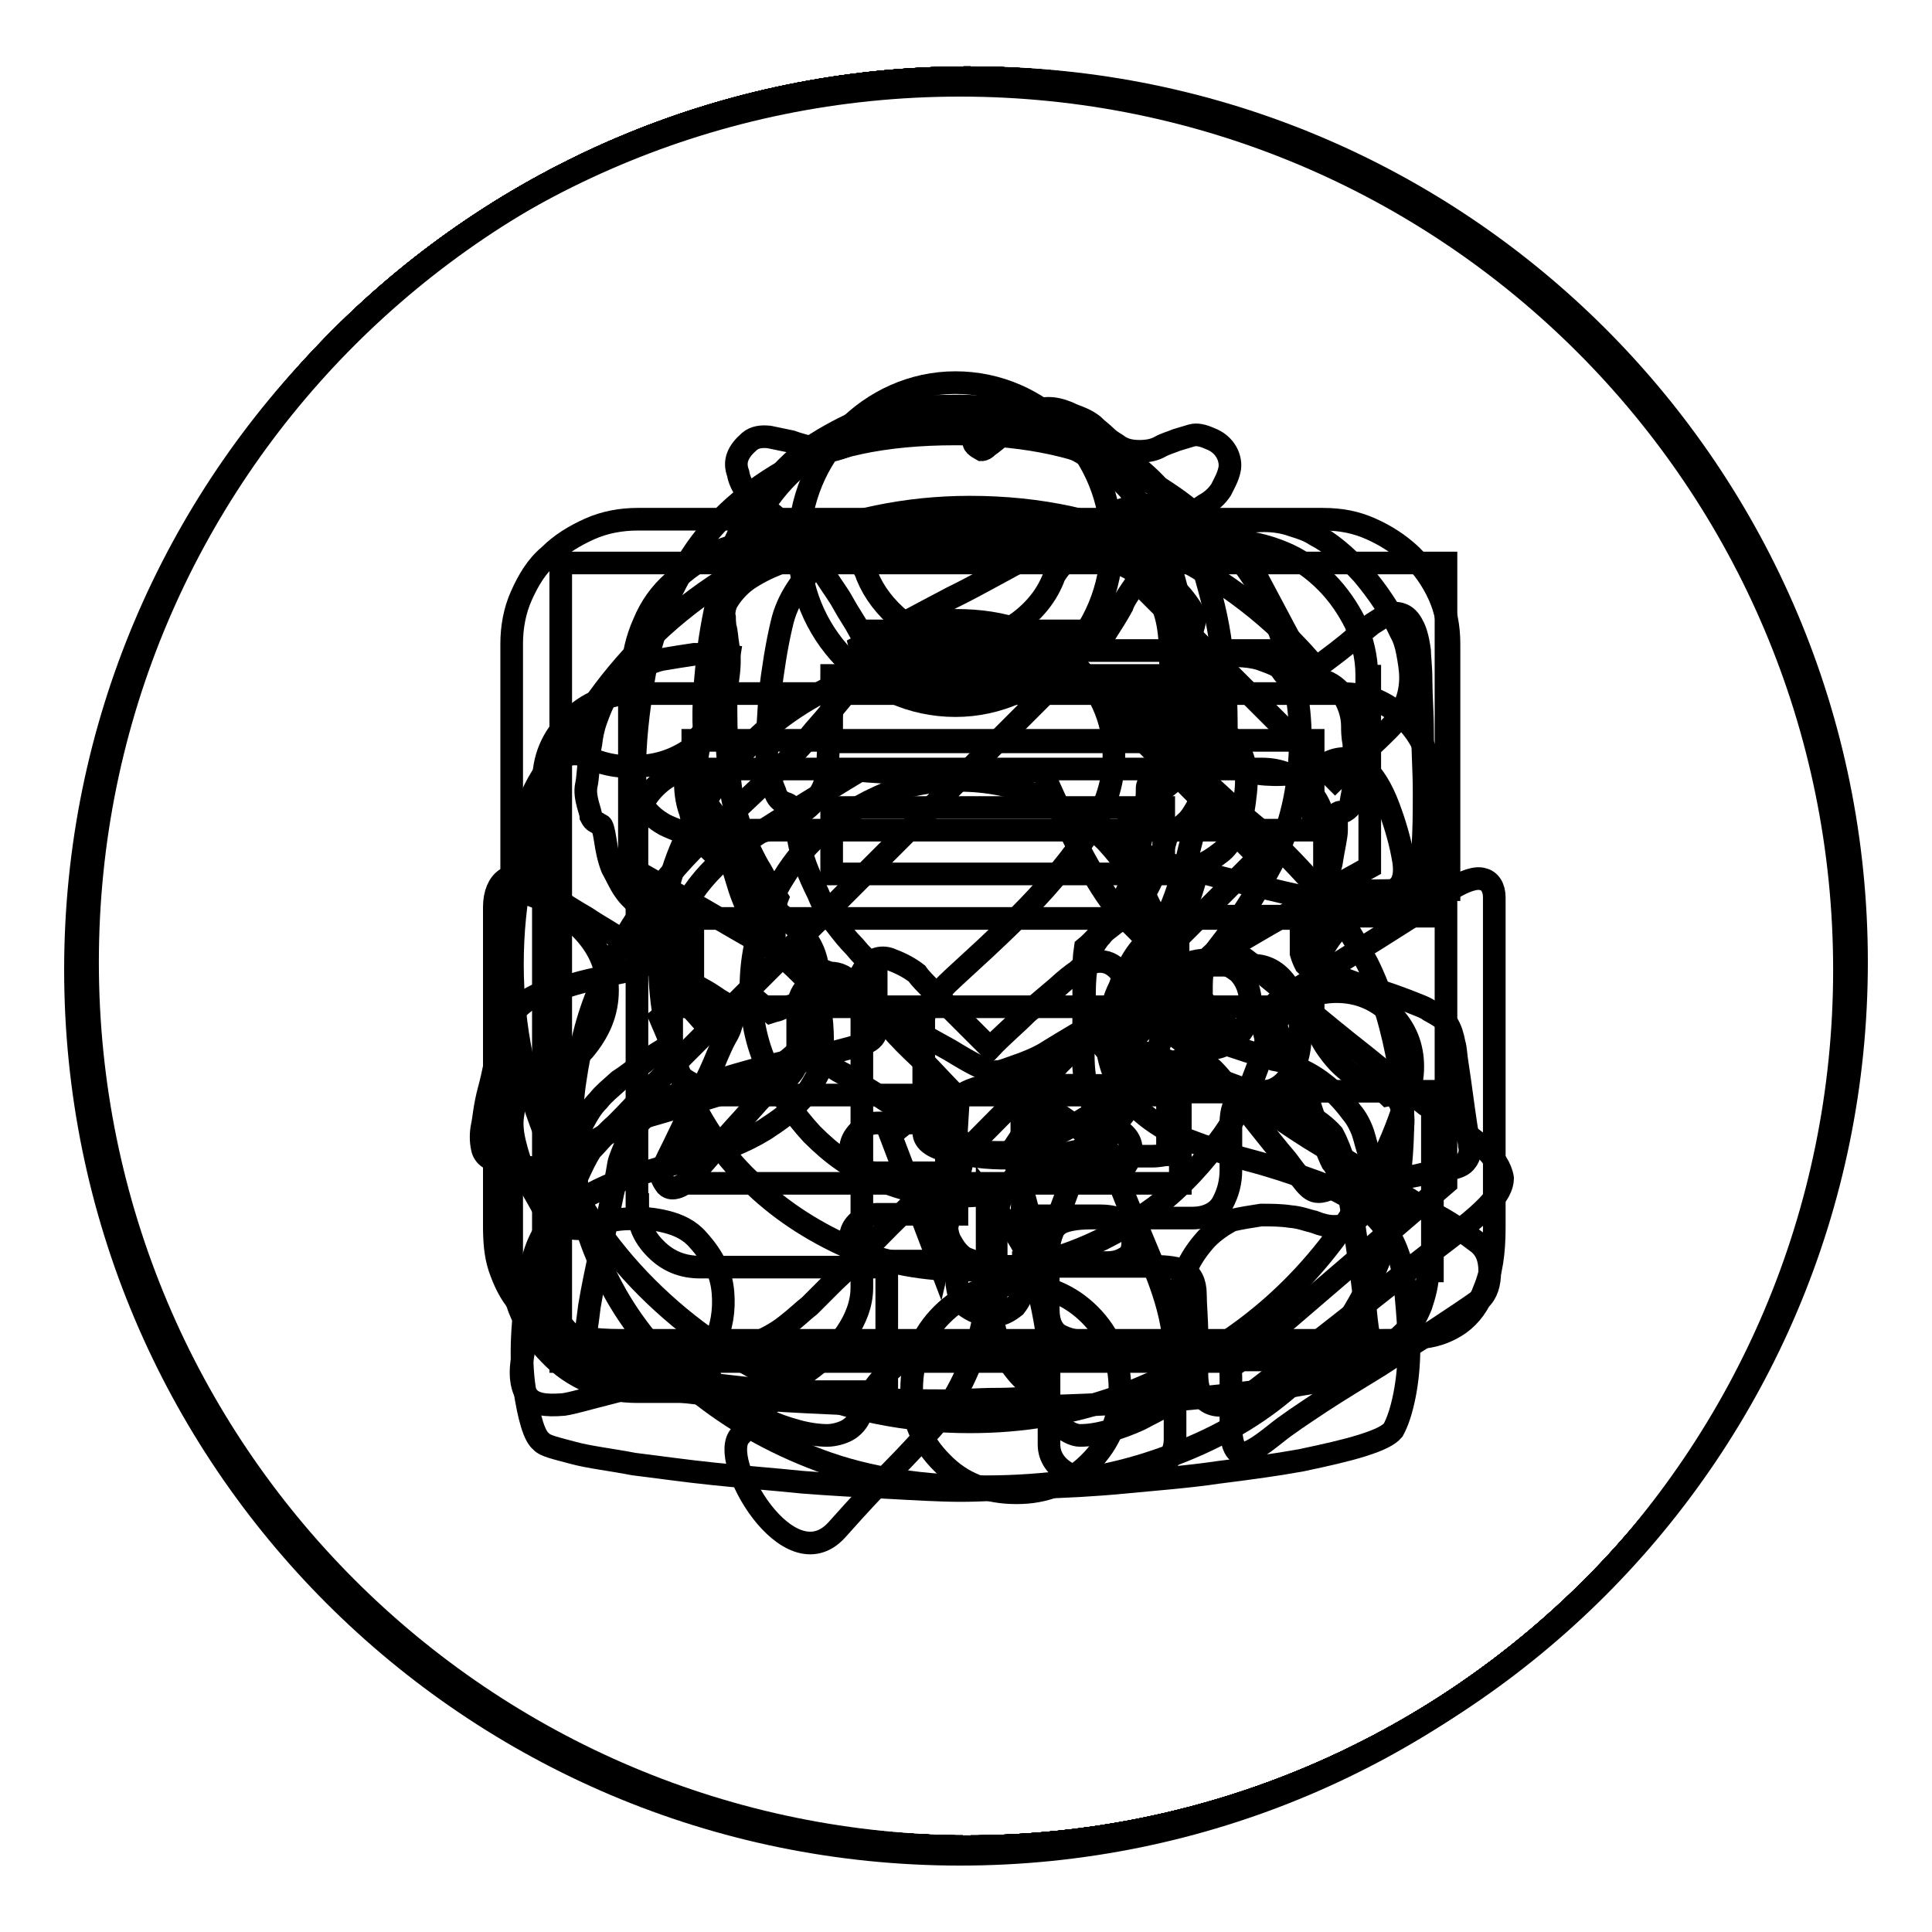
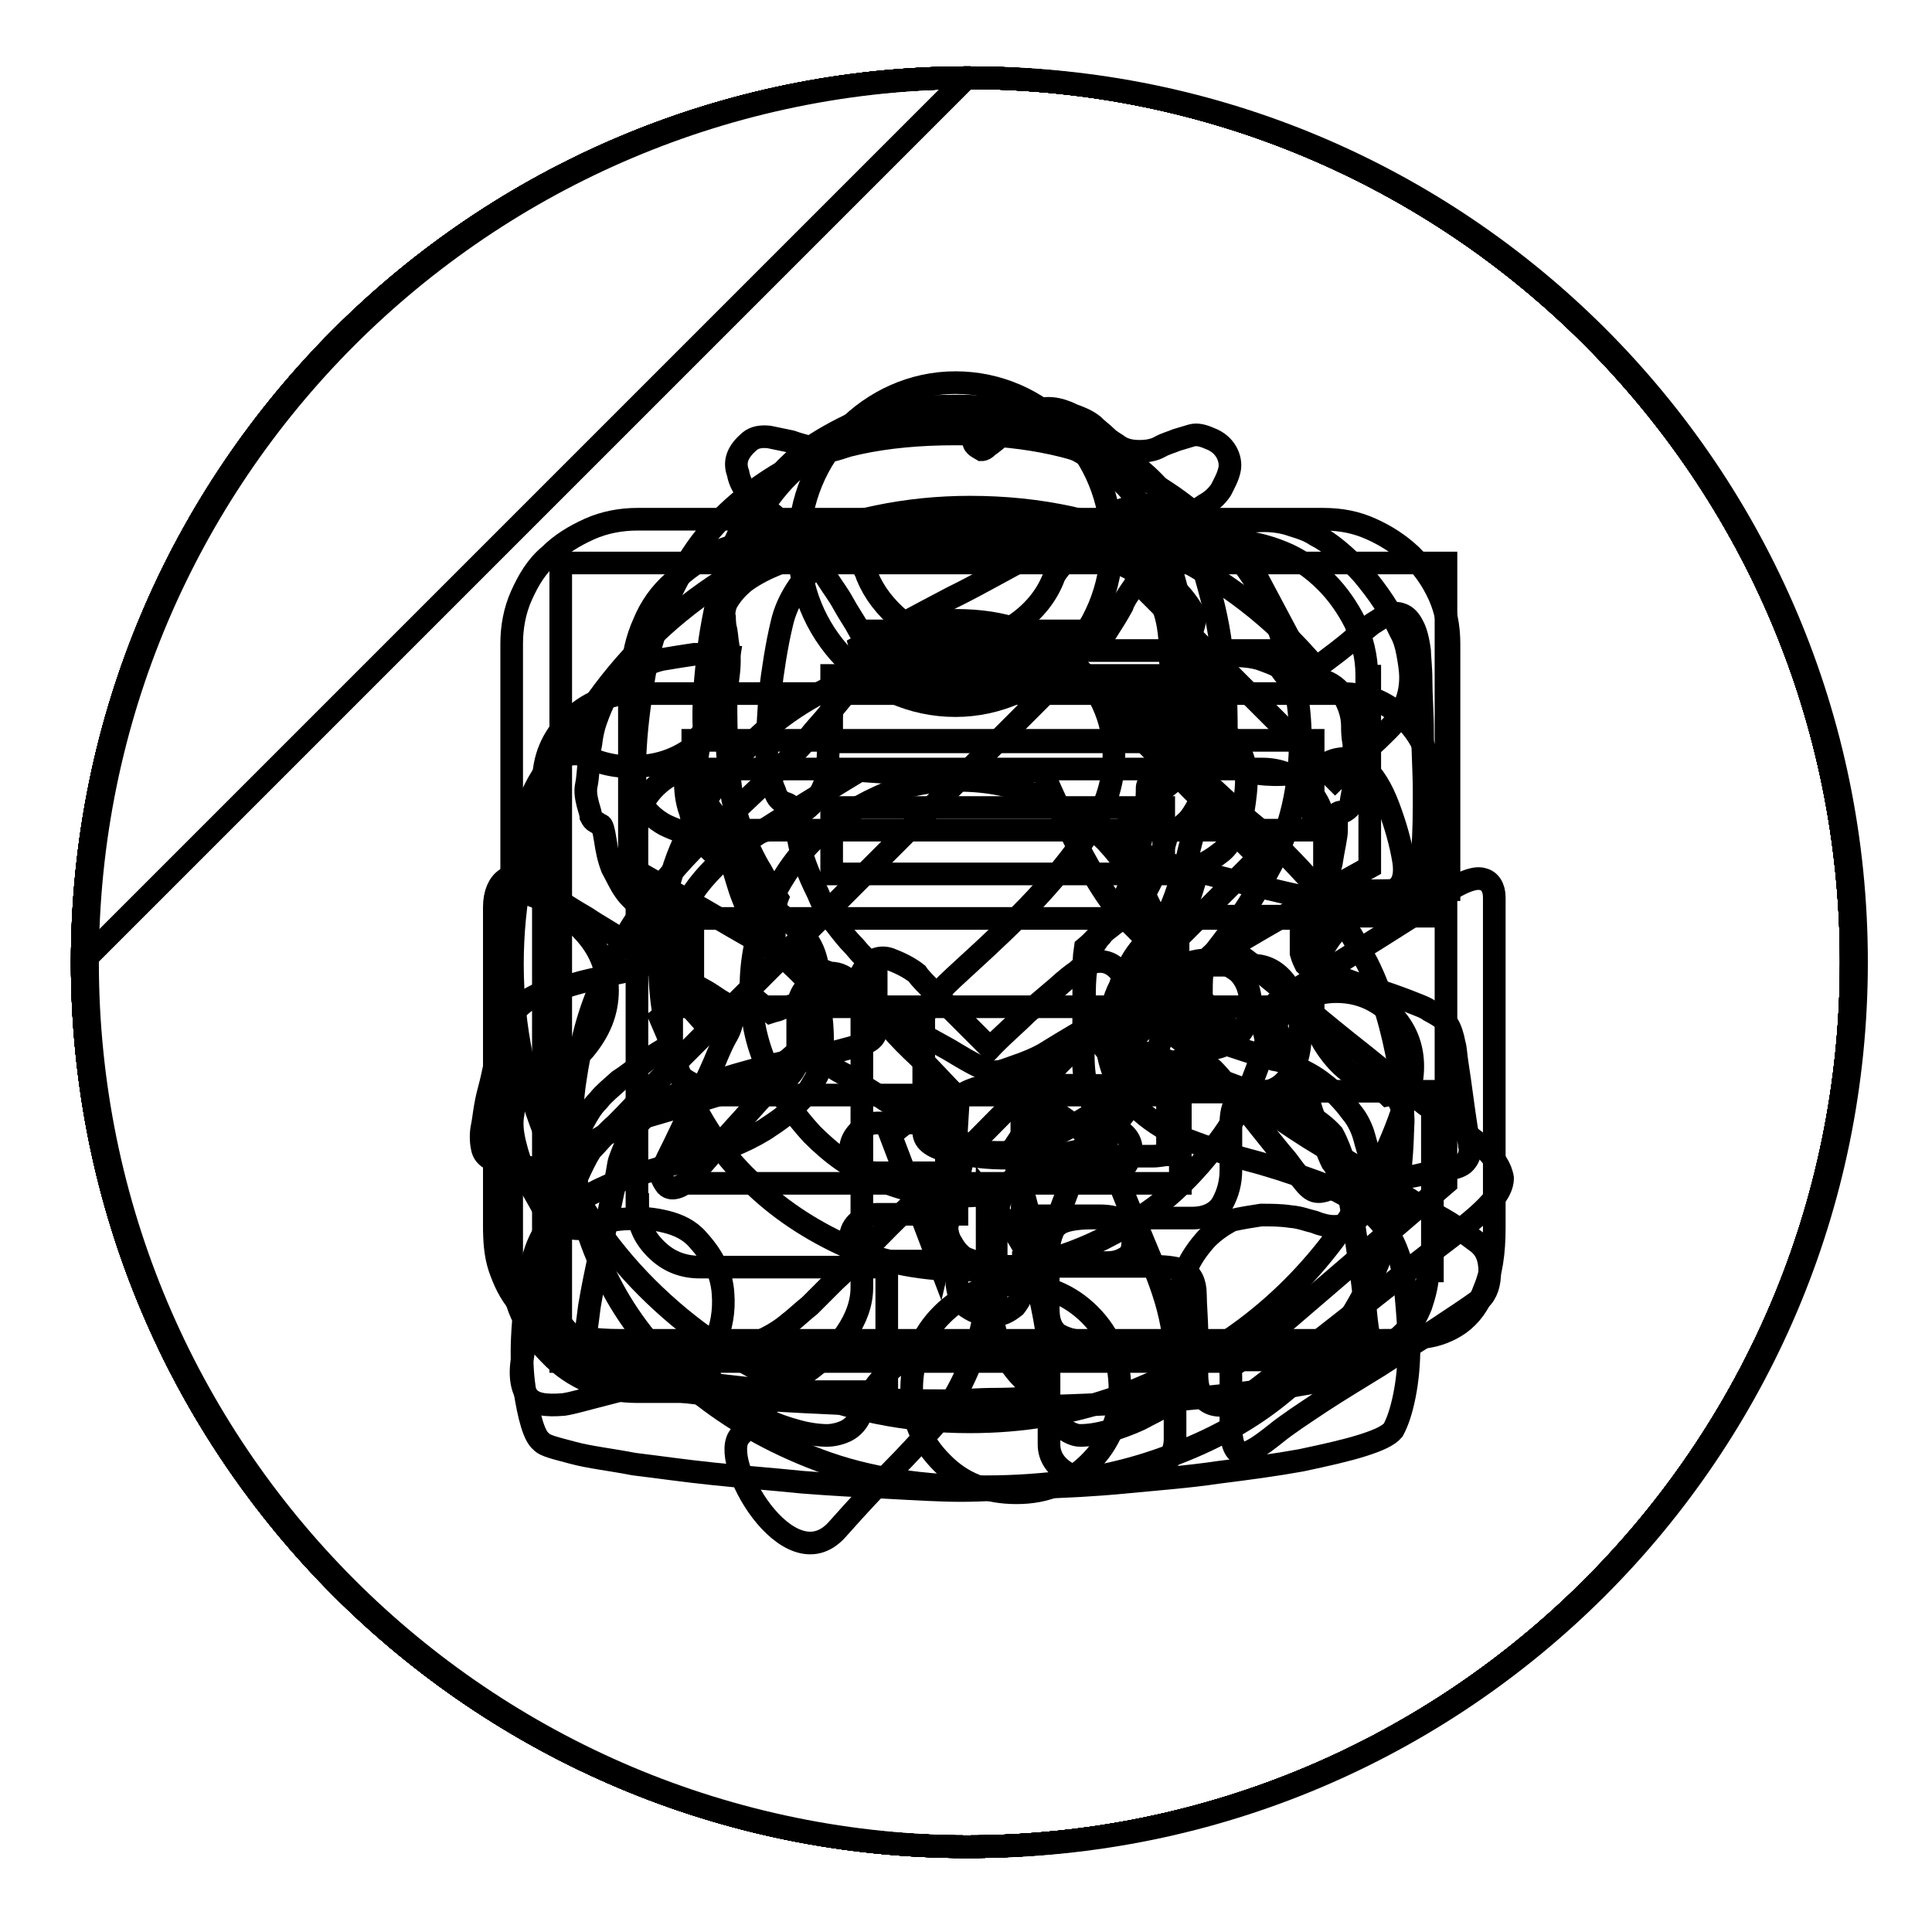
<svg xmlns="http://www.w3.org/2000/svg" version="1.1" x="0px" y="0px" viewBox="0 0 256 256" enable-background="new 0 0 256 256" xml:space="preserve">
  <g>
    <g>
      <path stroke-width="3" fill-opacity="0" stroke="#000000" d="M185.8,147.1c0.2,1.1,0.2,2.2-0.2,3.7c-0.2,1.5-0.7,2.9-1.3,4.4c-0.6,1.5-1.3,2.7-2.2,4c-0.9,1.1-1.8,2-2.7,2.6c-1.1,0.6-1.8,0.7-2.7,0.7c-0.7,0-1.6-0.2-2.6-0.6c-0.9-0.2-1.8-0.6-3.1-0.7c-1.3-0.2-2.6-0.2-3.9-0.2c-1.3,0.2-2.6,0.4-3.9,0.7c-1.1,0.6-2.2,1.3-3.3,2.4c-2,2.2-3.3,4.6-3.5,7.2c-0.4,2.7,0,5.3,1.1,7.7c0.9,1.6,0.7,3.3-0.4,5.1c-0.6,0.7-1.3,1.3-2.4,2c-1.1,0.7-2.4,1.3-3.7,2c-1.3,0.6-2.7,1.1-4,1.5c-1.5,0.4-2.7,0.6-3.9,0.6c-0.7,0-1.5-0.4-2.2-0.9c-0.7-0.6-1.1-1.3-1.5-1.8h-0.2c-0.9-2.6-2.6-4.9-4.8-6.8c-2.2-1.8-4.8-2.9-7.7-2.9c-2.9,0-5.5,0.9-7.7,2.9c-2.4,1.8-4,4-4.9,6.6c-0.4,1.1-1.1,1.8-1.8,2.2c-0.7,0.4-1.8,0.7-2.7,0.7c-1.1,0-2.6-0.2-4-0.6c-1.5-0.4-2.9-0.9-4.4-1.6c-1.5-0.6-2.7-1.3-4-2.2c-1.1-0.9-2-1.6-2.7-2.6c-0.4-0.6-0.7-1.3-0.7-2c0-0.7,0.2-1.8,0.9-3.3c0.9-2,1.3-4.2,1.1-6.6c-0.2-2.6-1.3-4.8-3.3-7c-1.1-1.3-2.6-2-4.2-2.4c-1.6-0.4-3.3-0.6-4.8-0.4c-1.8,0-3.7,0.4-5.5,1.1c-1.1,0.4-2.4,0.2-3.5-0.2c-0.9-0.4-1.8-1.1-2.6-2.4c-0.7-1.3-1.5-2.6-2.2-4c-0.6-1.5-1.1-2.9-1.5-4.6s-0.4-2.9-0.2-3.9c0.2-1.8,1.1-3.1,2.6-3.5c2.6-1.1,4.8-2.7,6.8-4.9c2-2.4,3.1-4.9,3.1-7.9s-1.1-5.5-3.1-7.7c-2-2.2-4.2-3.9-6.8-4.8c-0.7-0.2-1.5-0.9-1.8-1.8c-0.6-0.9-0.7-2-0.7-2.9c0-1.1,0.2-2.4,0.6-3.7s0.7-2.7,1.3-3.9c0.6-1.3,1.1-2.4,1.8-3.5c0.7-1.1,1.5-1.8,2.4-2.4c0.7-0.4,1.3-0.6,2-0.6c0.6,0,1.3,0.2,2,0.6c2.6,1.1,5.1,1.3,7.9,0.9c2.7-0.4,5.1-1.6,7.3-3.7c1.1-1.1,1.8-2.2,2.2-3.7c0.6-1.5,0.7-2.9,0.9-4.4c0.2-1.5,0.2-2.7,0-3.9s-0.2-2-0.4-2.6C96.1,83,96,82.5,96,81.8c-0.2-0.7,0-1.3,0.2-1.8c0.6-1.1,1.5-2.2,2.7-3.1c1.3-0.9,2.7-1.6,4.2-2.2c1.5-0.6,2.9-1.1,4.4-1.3C109,73,110.1,73,111,73c1.1,0,2,0.4,2.6,1.1c0.6,0.7,1.1,1.5,1.3,2.2c0.9,2.2,2.4,4.2,4.6,6c2.2,1.6,4.6,2.6,7.5,2.6s5.5-0.7,7.9-2.4c2.2-1.6,3.9-3.7,4.8-6.2c0.4-0.7,0.9-1.3,1.6-2c0.7-0.7,1.5-1.1,2.2-1.1c1.1,0,2.4,0.2,3.9,0.6c1.5,0.4,2.7,0.7,4,1.5c1.3,0.6,2.6,1.3,3.7,2.2c1.1,0.9,2,2,2.7,3.1c0.4,0.7,0.6,1.5,0.4,2.2c-0.2,0.7-0.4,1.3-0.6,1.6c-1.1,2.4-1.5,4.9-1.1,7.7c0.4,2.7,1.6,5.1,3.7,7.2c2,2,4.6,3.1,7.5,3.3s5.7-0.2,8.2-1.5c0.7-0.4,1.5-0.6,2.4-0.6c0.9,0,1.8,0.6,2.4,1.1c1.3,1.1,2.4,2.9,3.3,5.3c0.9,2.4,1.6,4.8,2,7.3c0.2,1.5,0,2.6-0.7,3.3c-0.6,0.7-1.3,1.3-2,1.6c-2.6,0.9-4.8,2.6-6.8,4.9c-1.8,2.4-2.7,4.9-2.7,7.9c0,2.9,0.7,5.3,2.4,7.5c1.6,2.2,3.7,3.7,6.2,4.6c0.6,0.4,1.1,0.7,1.5,1.1C184.9,144.9,185.6,146,185.8,147.1L185.8,147.1z M127,158.5c3.9,0,7.3-0.7,10.8-2.2c3.3-1.5,6.2-3.5,8.8-6c2.6-2.6,4.4-5.5,5.9-8.8c1.5-3.3,2.2-7,2.2-10.6c0-3.9-0.7-7.3-2.2-10.6c-1.5-3.3-3.5-6.2-5.9-8.8c-2.6-2.6-5.5-4.4-8.8-5.9s-7-2.2-10.8-2.2c-3.9,0-7.3,0.7-10.6,2.2s-6.2,3.5-8.8,5.9c-2.6,2.6-4.4,5.5-5.9,8.8c-1.5,3.3-2.2,7-2.2,10.6c0,3.9,0.7,7.3,2.2,10.6c1.5,3.3,3.5,6.2,5.9,8.8c2.6,2.6,5.3,4.6,8.8,6C119.7,157.7,123.2,158.5,127,158.5L127,158.5z" />
-       <path stroke-width="3" fill-opacity="0" stroke="#000000" d="M10,128.5c0,64.7,52.4,117.2,117.2,117.2c64.7,0,117.2-52.4,117.2-117.2c0-64.7-52.4-117.2-117.2-117.2C62.4,11.3,10,63.8,10,128.5L10,128.5z" />
-       <path stroke-width="3" fill-opacity="0" stroke="#000000" d="M10.9,127.5c0,64.7,52.4,117.2,117.2,117.2c64.7,0,117.2-52.4,117.2-117.2c0-64.7-52.4-117.2-117.2-117.2C63.4,10.4,10.9,62.8,10.9,127.5L10.9,127.5z" />
+       <path stroke-width="3" fill-opacity="0" stroke="#000000" d="M10.9,127.5c0,64.7,52.4,117.2,117.2,117.2c64.7,0,117.2-52.4,117.2-117.2c0-64.7-52.4-117.2-117.2-117.2L10.9,127.5z" />
      <path stroke-width="3" fill-opacity="0" stroke="#000000" d="M127.2,53.8c2.7,0,5.5,0.4,8.2,0.9c2.7,0.6,5.3,1.5,7.7,2.6c2.4,1.1,4.6,2.2,6.4,3.7c1.8,1.3,3.3,2.7,4.4,4c2.6,3.1,4.4,6.4,5.5,10.1c1.1,3.7,2,7.2,2.4,10.6c0.6,3.9,0.7,7.7,0.7,11.5c0.7,0.6,1.3,1.1,1.6,1.8s0.7,1.5,0.9,2.6c0.2,1.1,0.2,2.4,0,3.9c-0.2,2-0.6,3.7-1.3,4.8c-0.6,1.3-1.3,2.2-2,2.7c-0.9,0.7-1.8,1.3-2.7,1.6c-0.6,1.6-0.9,3.1-1.5,4.6c-0.6,1.3-1.1,2.4-1.6,3.7c-0.6,1.3-1.3,2.2-2,2.7c-1.8,1.5-3.3,2.6-4.4,3.7c-1.1,0.9-1.8,2.7-2.4,5.1c-0.4,1.5-0.4,2.9-0.4,4.4c0.2,1.5,0.6,2.9,1.3,4.4c0.7,1.5,1.8,2.9,3.3,4.2s3.5,2.6,6.2,3.7c2.4,0.9,4.9,1.8,7.9,2.6c2.7,0.7,5.5,1.6,8.2,2.6c2.7,0.9,5.1,2.2,7.2,3.7c2,1.5,3.5,3.5,4.4,6c0.6,1.5,0.9,3.5,1.1,5.7c0.2,2.2,0.4,4.6,0.4,6.8s-0.2,4.4-0.6,6.4c-0.4,2-0.9,3.5-1.5,4.6c-0.6,0.7-1.8,1.3-4,2s-4.9,1.3-8.2,2c-3.3,0.6-7,1.1-11,1.6c-4,0.6-8.2,0.9-12.3,1.3s-8.1,0.6-11.9,0.7c-3.9,0.2-7.2,0.4-9.9,0.4c-2.7,0-6-0.2-9.7-0.4c-3.7-0.2-7.5-0.4-11.3-0.7c-3.9-0.4-7.9-0.7-11.7-1.1c-3.9-0.4-7.3-0.9-10.6-1.3c-3.1-0.6-5.9-0.9-8.1-1.5c-2.2-0.6-3.7-0.9-4.2-1.5c-0.9-0.7-1.6-3.1-2.2-7c-0.6-3.9-0.4-9,0.7-15.2c0.6-3.5,1.8-6.2,4.2-8.1c2.4-1.8,5.1-3.3,8.2-4.4c3.1-1.1,6.4-2,9.7-2.9c3.3-0.9,6.2-2,9-3.7c2-1.3,3.5-2.4,4.6-3.7c1.1-1.1,1.8-2.4,2.4-3.5c0.6-1.1,0.7-2.4,0.7-3.7c0-1.3,0-2.6-0.2-4.2c-0.2-2.2-0.9-4-2.4-5.3c-1.3-1.3-2.7-2.6-4.4-4c-0.7-0.7-1.5-1.6-2-2.7c-0.6-1.3-1.1-2.4-1.6-3.7c-0.6-1.5-0.9-2.9-1.5-4.6c-0.7-0.2-1.3-0.6-2-0.9c-0.6-0.6-1.3-1.1-1.8-2c-0.7-0.9-1.3-2-1.6-3.7c-0.6-1.6-0.7-3.1-0.7-4.4c0.2-1.3,0.4-2.6,0.7-3.5c0.4-1.1,0.9-2,1.8-2.9c-0.2-3.7,0.2-7.3,0.6-11c0.4-3.1,1.1-6.4,2-9.9c0.9-3.5,2.6-6.8,4.6-9.5c1.8-2.7,3.9-4.9,6-6.6c2.2-1.6,4.6-2.9,7-4c2.4-0.9,4.8-1.6,7-2C122.8,53.9,125,53.8,127.2,53.8L127.2,53.8z" />
      <path stroke-width="3" fill-opacity="0" stroke="#000000" d="M10.9,127.5c0,64.7,52.4,117.2,117.2,117.2c64.7,0,117.2-52.4,117.2-117.2c0-64.7-52.4-117.2-117.2-117.2C63.4,10.4,10.9,62.8,10.9,127.5L10.9,127.5z" />
      <path stroke-width="3" fill-opacity="0" stroke="#000000" d="M185.6,83.8c0.4,0.7,0.7,1.6,0.9,2.7c0.2,1.1,0.4,2.2,0.4,3.3c0,1.1-0.2,2.4-0.7,3.5c-0.4,1.1-1.1,2.2-2.2,3.3c-1.1,1.1-2,2-2.9,2.7c-0.9,0.7-1.6,1.5-2.2,2.2c-0.7,0.7-1.5,1.3-2,1.8l-24.9-24.9c1.1-0.9,2.4-2.2,3.9-3.5c1.5-1.5,2.7-2.4,3.7-3.3c1.3-0.9,2.6-1.6,3.9-2c1.3-0.4,2.6-0.6,4-0.6c1.3,0,2.6,0.2,3.7,0.6c1.3,0.4,2.2,0.7,3.1,1.3c1.8,0.9,4,2.7,6.2,5.1C182.6,78.5,184.3,81,185.6,83.8L185.6,83.8z M81.6,149c0.6-0.6,1.8-1.8,3.7-3.9c2-2,4.4-4.4,7.3-7.3l9.7-9.7l10.8-10.8l28.8-28.8l24.9,25.1l-28.6,28.6L127.5,153c-3.5,3.5-6.8,6.6-9.7,9.5c-2.9,2.9-5.1,5.3-7.2,7.2c-1.8,1.8-2.9,2.9-3.3,3.3c-0.9,0.7-1.8,1.6-3.1,2.6c-1.1,0.9-2.4,1.6-3.7,2.2c-1.3,0.6-3.1,1.5-5.5,2.2c-2.4,0.9-4.9,1.8-7.5,2.6c-2.6,0.9-5.1,1.6-7.5,2.2c-2.4,0.6-4,1.1-5.3,1.3c-2.4,0.2-4,0-4.8-1.1c-0.7-0.9-1.1-2.6-0.7-4.9c0.2-1.3,0.6-3.1,1.3-5.5c0.7-2.4,1.5-4.8,2.2-7.3c0.7-2.6,1.5-4.9,2.2-7c0.7-2.2,1.3-3.7,1.6-4.4c0.6-1.3,1.1-2.4,1.8-3.5C79.4,151.3,80.3,150.1,81.6,149L81.6,149z" />
      <path stroke-width="3" fill-opacity="0" stroke="#000000" d="M10.9,127.5c0,64.7,52.4,117.2,117.2,117.2c64.7,0,117.2-52.4,117.2-117.2c0-64.7-52.4-117.2-117.2-117.2C63.4,10.4,10.9,62.8,10.9,127.5L10.9,127.5z" />
      <path stroke-width="3" fill-opacity="0" stroke="#000000" d="M191.6,74.6v82.2l-27.5,23.6H74.3V74.6H191.6L191.6,74.6z M156.5,145.1H91.8v11.7h64.6V145.1L156.5,145.1z M174,121.7H91.8v11.7H174V121.7L174,121.7z M174,98.1H91.8V110H174V98.1L174,98.1z" />
      <path stroke-width="3" fill-opacity="0" stroke="#000000" d="M11.6,127.5c0,64.7,52.4,117.2,117.2,117.2c64.7,0,117.2-52.5,117.2-117.2c0-64.7-52.4-117.2-117.2-117.2C64.1,10.4,11.6,62.8,11.6,127.5L11.6,127.5z" />
      <path stroke-width="3" fill-opacity="0" stroke="#000000" d="M147.1,74.3c2.2,0.6,4,1.6,5.5,3.5c1.5,1.8,2.2,4.2,2.4,7c0,0.9,0,2.2,0.2,4c0.2,1.8,0.2,3.7,0.2,5.7s0,3.9-0.2,5.5c-0.2,1.6-0.4,2.6-0.7,2.9c-0.7,0.6-1.3,0.9-1.8,0.9c-0.6,0-0.7,0.2-0.7,0.7c0,0.4,0,1.3-0.2,2.9c-0.2,1.6-0.6,4-1.3,7.2c-0.4,1.6-0.9,3.1-1.6,4.4s-1.5,2.4-2.2,3.5c-0.9,1.1-1.8,2.2-2.9,3.1c-0.2,1.3-0.2,2.4-0.2,3.5v2.9c0,1.1,0,1.8,0.2,2.4c0.2,1.1,0.4,2,0.9,2.4c0.6,0.6,1.5,0.9,2.9,1.3c0.6,0.2,1.3,0.6,2.6,0.9c1.3,0.4,2.7,0.9,4.4,1.5c1.6,0.6,3.5,1.3,5.3,2c1.8,0.7,3.7,1.3,5.3,2c1.6,0.6,3.3,1.1,4.6,1.6c1.3,0.6,2.4,0.9,2.9,1.3c1.8,0.9,3.1,2,3.9,2.9c0.6,1.1,1.1,2.4,1.6,4c0.2,0.9,0.4,2.4,0.7,4.8c0.4,2.2,0.7,4.6,1.1,7.2c0.4,2.6,0.7,4.8,0.9,7c0.2,2.2,0.4,3.5,0.6,4.2c0.2,1.3-0.2,2.2-0.7,3.1c-0.6,0.9-1.6,1.5-3.7,2c-1.6,0.4-4,0.7-7.2,1.3c-3.1,0.4-6.6,0.9-10.8,1.3c-4,0.4-8.6,0.7-13.6,0.9c-4.9,0.2-10.1,0.4-15.6,0.4c-5.5,0-10.6-0.2-15.6-0.4c-4.9-0.2-9.5-0.4-13.6-0.7c-4.2-0.4-7.9-0.7-11-1.1c-3.1-0.4-5.7-0.9-7.5-1.3c-0.4-0.2-0.9-0.4-1.5-0.6c-0.6-0.4-1.1-0.7-1.6-1.1c-0.6-0.4-0.9-0.9-1.3-1.6c-0.4-0.6-0.4-1.3-0.4-2c0.2-0.7,0.4-2.2,0.7-4.6c0.4-2.4,0.9-4.8,1.5-7.5c0.6-2.7,1.1-5.1,1.6-7.5c0.6-2.4,0.7-3.9,0.9-4.4c0.4-1.1,0.9-2.4,1.6-3.5c0.7-1.3,2-2.6,3.7-3.9c0.9-0.7,2.4-1.5,4.8-2.2c2.2-0.7,4.6-1.5,7.2-2.2c2.6-0.7,4.8-1.3,7-1.6c2.2-0.6,3.7-0.7,4.2-0.9c1.5-0.4,2.7-0.7,3.9-1.1c1.1-0.4,1.6-1.1,1.6-1.8v-8.2c-1.1-0.9-2-1.8-2.9-2.9c-0.9-0.9-1.6-1.8-2.6-3.1c-0.9-1.1-1.6-2.4-2.2-3.9c-1.3-2.6-2.2-4.9-2.6-7.2c-0.4-2.2-0.6-3.5-0.7-3.9c-0.2-0.4-0.4-0.7-1.1-0.9c-0.6-0.2-1.1-0.7-1.3-1.5c-0.7-1.6-1.1-3.3-1.1-5.1s0.2-4.4,0.4-7.7c0.4-3.3,0.9-6.6,1.6-9.5c0.7-3.1,2.6-5.9,5.3-8.4c1.5-1.3,3.3-2.2,5.7-3.1c2.4-0.7,4.8-1.5,7.3-1.8s4.8-0.6,7.2-0.6c2.2,0,3.9,0.2,5.1,0.4c1.3,0.4,2.2,0.7,2.9,1.3c0.7,0.4,1.3,0.9,1.8,1.3c0.4,0.4,0.7,0.7,1.1,1.1c0.4,0.4,0.6,0.6,0.9,0.7c0.6,0.4,1.1,0.6,1.8,0.4C144,73.7,145.3,73.9,147.1,74.3L147.1,74.3z M134.1,152.4l3.9,14.8l6.2-16.8l-6-4.2L134.1,152.4z M123.7,145.8l-5.7,4.6l6.4,16.8l3.5-15L123.7,145.8z M174.6,90c1.3,0.2,2.4,0.9,3.3,2c0.7,1.1,1.3,2.6,1.3,4.2c0,0.6,0,1.3,0.2,2.4c0,1.1,0,2.2,0,3.3c0,1.1,0,2.2-0.2,3.3c-0.2,0.9-0.2,1.6-0.4,1.8c-0.4,0.4-0.7,0.6-1.1,0.6c-0.4,0-0.6,0.2-0.6,0.6c0,0.2,0,0.7,0,1.8c0,0.9-0.4,2.4-0.7,4.4c-0.2,0.9-0.6,1.8-0.9,2.6c-0.4,0.7-0.7,1.5-1.3,2c-0.6,0.7-1.1,1.3-1.6,1.8c-0.2,0.7-0.2,1.5-0.2,2.2v3.3c0.2,0.7,0.4,1.1,0.6,1.5c0.4,0.4,0.9,0.6,1.6,0.7c0.4,0.2,1.3,0.4,2.7,0.9c1.5,0.6,2.9,1.1,4.6,1.6c1.6,0.5,3.3,1.1,4.6,1.6c1.5,0.6,2.4,0.9,2.9,1.3c1.1,0.6,2,1.1,2.4,1.8c0.4,0.6,0.7,1.5,0.9,2.6c0.2,0.6,0.2,1.5,0.4,2.7c0.2,1.3,0.4,2.7,0.6,4.2c0.2,1.5,0.4,2.9,0.6,4.2c0.2,1.3,0.4,2,0.4,2.4c0.2,0.7,0,1.5-0.4,2c-0.4,0.6-1.1,0.9-2.2,1.1c-0.9,0.2-2.2,0.4-3.7,0.7c-1.5,0.4-3.5,0.6-6,0.7c-0.2-1.1-0.6-2.2-0.9-3.3c-0.4-0.9-0.6-2-0.9-2.9c-0.4-1.1-0.9-2-1.5-2.7c-1.1-1.5-2.2-2.6-3.3-3.5c-1.1-0.9-2.2-1.6-3.5-2.2c-1.1-0.6-2.2-1.1-3.5-1.3c-1.1-0.4-2.2-0.7-3.5-1.1c-4.8-1.6-8.8-2.9-11.7-3.5c-2.9-0.7-4.6-1.3-4.9-1.6c-0.2-0.4-0.4-0.6-0.4-0.9c0-0.4,0-0.7,0-1.3c0-0.6,0-0.9,0.2-1.6c1.3-0.4,2.4-0.6,2.9-0.7c0.7-0.2,1.1-0.2,1.6-0.4c0.7-0.2,1.5-0.4,2.2-0.7c0.7-0.2,0.9-0.6,0.9-1.1v-4.9l-0.4-0.2l-0.2-0.9c-0.2-0.2-0.4-0.4-0.6-0.7c0.6-1.3,1.1-2.7,1.6-4.4c0.6-1.5,0.9-3.3,1.5-5.5s0.9-4.8,1.3-7.9c0.4-2.4,0.6-4.6,0.6-6.4c0.2-1.8,0.2-3.5,0.2-4.9v-4.4c1.1-0.2,2.4-0.4,3.7-0.4c1.3,0,2.4,0.2,3.1,0.4c1.6,0.6,2.6,0.9,2.9,1.5c0.4,0.6,0.7,0.9,1.1,1.1c0.4,0.2,0.7,0.2,1.3,0.2C172.6,89.8,173.5,89.8,174.6,90L174.6,90z M167.3,135.8l0.9,3.9l2.6,0.9l2-5.1l-2.9-2.6L167.3,135.8z M160,133.2l-2.6,2.4l0.2,0.6l4.4,1.3l0.6-1.6L160,133.2z M96.6,86.9c-1.5-0.2-3.1-0.2-4.6-0.2c-1.3,0.2-2.7,0.4-4.4,0.7c-1.6,0.4-2.9,1.1-4.4,2c-1.1,0.7-2,1.6-2.7,2.7c-0.7,1.1-1.1,2.2-1.5,3.3s-0.6,2.2-0.7,3.1c-0.2,0.9-0.2,1.6-0.2,2.2c-0.2,1.3-0.2,2.4-0.4,3.3c-0.2,0.9,0,1.8,0.2,2.6c0.2,0.7,0.4,1.3,0.4,1.6c0.2,0.4,0.4,0.6,0.6,0.7c0.4,0.2,0.6,0.4,0.7,0.4c0.2,0,0.4,0.7,0.6,2c0.2,1.3,0.4,2.4,0.9,3.7c0.6,1.1,1.1,2.2,1.6,2.9c0.4,0.6,0.7,0.9,1.1,1.3c0.4,0.4,0.9,0.9,1.3,1.3c0.4,0.6,0.9,0.9,1.5,1.5v1.6v2.4c-0.2,0.6-0.4,1.1-0.7,1.5c-0.4,0.4-0.9,0.7-2,0.9c-0.6,0.2-1.3,0.4-2.4,0.6c-1.1,0.4-2.2,0.6-3.5,0.9s-2.6,0.7-3.9,1.1c-1.3,0.4-2.4,0.7-3.1,0.9c-2.7,1.3-4.4,3.7-4.9,6.8c-0.4,1.5-0.7,3.5-1.3,5.7c-0.6,2.2-0.7,3.9-0.9,4.8c-0.2,0.9-0.2,2,0,2.9c0.2,1.1,1.1,1.6,2.4,2c0.7,0.2,1.5,0.4,2.6,0.4c0.9,0.2,2,0.2,2.9,0.4c1.1,0.2,2.2,0.4,3.3,0.4c0.2-1.1,0.6-2.2,0.9-3.5c0.4-1.1,0.7-2,1.3-3.1c0.6-1.1,1.1-2,2-2.9c0.7-0.9,1.6-1.6,2.7-2.6c1.1-0.7,2.2-1.6,3.3-2.4c1.1-0.9,2.4-1.6,3.7-2.4l-1.5-3.5l3.1-2.4l3.3,3.7l1.6-0.4c0.2,0,0.6-0.2,0.9-0.4c0.2-0.2,0.4-0.2,0.6-0.2l2.7-3.1l2.4,2c0.6-0.2,0.9-0.2,1.3-0.4c0.4-0.2,0.7-0.2,1.3-0.4l1.5-0.4c1.1-0.2,2-0.4,2.6-0.6c0.7-0.2,1.1-0.7,1.3-1.5c0-0.4,0-0.7,0-0.9s0-0.4,0-0.7V129c-0.9-0.4-1.6-0.6-2.4-0.9l-2-0.6c-0.7-0.2-1.1-0.4-1.6-0.6c-0.7-0.4-1.1-0.7-1.3-1.3c-0.2-0.6-0.2-1.3-0.2-2v-1.5c0-0.6,0-0.9,0.2-1.5c0-0.6,0-1.1,0.2-1.6c-0.7-1.1-1.5-2.4-2.2-3.7c-0.7-1.1-1.3-2.4-2-3.9c-0.6-1.5-1.1-2.9-1.5-4.6c-0.6-2.2-0.7-4.6-0.9-7c-0.2-2.6-0.2-4.8-0.2-6.8C96,91.7,96.2,89.3,96.6,86.9L96.6,86.9z" />
      <path stroke-width="3" fill-opacity="0" stroke="#000000" d="M10.9,127.5c0,64.7,52.4,117.2,117.2,117.2c64.7,0,117.2-52.4,117.2-117.2c0-64.7-52.4-117.2-117.2-117.2C63.4,10.4,10.9,62.8,10.9,127.5L10.9,127.5z" />
      <path stroke-width="3" fill-opacity="0" stroke="#000000" d="M130.1,59.6c0.2,0,0.6-0.2,0.7-0.4c0.6-0.4,1.5-1.1,2.6-2.2c1.3-1.1,2.6-2,3.9-2.6c1.3-0.5,2.9-0.4,4.9,0.6c1.1,0.4,1.8,0.7,2.6,1.3c0.6,0.6,1.3,1.1,1.8,1.6c0.6,0.6,1.3,0.9,1.8,1.3c0.7,0.4,1.5,0.6,2.6,0.6c1.1,0,2-0.2,2.7-0.6c0.7-0.4,1.5-0.6,2.2-0.9c0.7-0.2,1.3-0.4,2-0.6c0.7-0.2,1.5,0,2.4,0.4c1.1,0.4,1.8,1.1,2.2,1.8c0.4,0.7,0.6,1.6,0.4,2.4c-0.2,0.9-0.6,1.6-1.1,2.6c-0.6,0.9-1.3,1.5-2.2,2c-2,1.3-3.5,2.6-4.6,3.9c-1.1,1.3-2,2.7-3.1,4.2c-0.6,0.7-1.1,1.6-1.6,2.6c-0.6,0.9-1.3,1.8-1.6,2.7c-0.6,1.1-1.3,2.2-2,3.3h-32.8c-0.7-1.3-1.5-2.4-2.2-3.7c-0.6-1.1-1.3-2-2-3.1c-0.7-1.1-1.3-2-1.8-2.7c-1.1-1.6-2.2-2.9-3.5-4.2c-1.3-1.3-2.6-2.2-3.9-3.3c-1.3-0.9-2.4-2.2-2.7-3.9c-0.6-1.6,0-2.9,1.5-4.2c0.7-0.6,1.6-0.7,2.6-0.6c0.9,0.2,2,0.4,2.9,0.6c1.1,0.4,2,0.6,3.1,0.9c0.9,0.4,1.8,0.4,2.7,0.2c1.5-0.4,2.6-0.9,3.3-1.6c0.7-0.7,2-1.8,3.9-2.9c1.3-0.9,2.9-1.1,4.6-0.9c1.6,0.2,2.9,0.7,3.9,1.6c0.4,0.6,0.9,0.9,1.3,1.3c0.6,0.4,0.9,0.7,1.5,1.1C128.8,58.9,129.4,59.2,130.1,59.6L130.1,59.6z M147.7,90.9c1.3,1.6,2.7,3.5,4.8,5.5c1.6,1.8,3.5,3.9,5.9,6s4.9,4.6,8.1,7.2c2.6,2.2,5.1,4.8,7.7,7.7c2.7,2.9,4.9,6.4,7,10.4c2,4,3.3,8.6,4.2,13.7c0.7,5.1,0.7,11-0.4,17.4c-0.9,5.3-2.7,10.1-5.5,14.8c-2.7,4.6-6.4,8.6-11,12.1c-4.6,3.5-10.1,6.2-16.3,8.2c-6.2,2-13.6,3.1-21.6,3.1c-8.2,0-15.6-1.1-22-3.5c-6.4-2.4-11.7-5.5-16.3-9.2c-4.4-3.9-7.9-7.9-10.6-12.6c-2.6-4.6-4.4-9.3-5.1-13.9c-0.9-5.1-1.1-10.1-0.4-14.6c0.7-4.8,1.8-9.2,3.7-13.2c1.8-4.2,4-7.9,6.6-11.3c2.7-3.5,5.5-6.6,8.6-9.2c2.7-2.4,5.1-4.8,7.3-6.8c2.2-2.2,4-4,5.5-5.9c1.8-2,3.3-3.9,4.8-5.7h35.2L147.7,90.9L147.7,90.9z M131.2,138.9l-4.2-4.2l-3.3-3.3c-1.1-1.1-1.8-1.8-2.2-2.4c-0.9-0.7-2-1.3-3.3-1.8c-1.3-0.6-2.6-0.2-3.5,0.9s-1.1,2.2-0.6,3.3c0.4,1.1,0.9,2,1.5,2.6l2.4,2.2c1.1,1.3,2.4,2.6,3.9,4c1.6,1.6,3.3,3.5,5.1,5.3l-0.2,3.3h-10.6c-0.9,0-1.8,0.4-2.4,1.1c-0.7,0.7-1.1,1.5-1.1,2.4s0.4,1.6,0.9,2.2c0.6,0.6,1.5,0.9,2.6,0.9h10.6v5.5h-10.6c-0.9,0-1.8,0.4-2.4,0.9c-0.7,0.6-1.1,1.3-1.1,2.2c-0.2,0.9,0.2,1.5,0.9,2.2c0.7,0.6,1.5,0.9,2.6,0.9h10.6v3.1c0.2,1.5,0.6,2.6,1.5,3.1c0.9,0.6,1.8,0.9,3.1,0.9c1.3,0.2,2.2-0.4,3.1-1.1c0.7-0.9,1.1-1.8,1.1-2.7v-3.1h11c1.1,0,1.8-0.2,2.6-0.7s0.9-1.3,0.9-2.2c0-2.2-1.5-3.3-4.4-3.3h-10.3l0.2-5.3l10.3-0.2c1.5,0.2,2.6-0.2,3.1-0.9s0.9-1.5,0.9-2.4c0-0.9-0.4-1.6-1.1-2.2c-0.7-0.7-1.8-1.1-3.3-1.1h-10.1v-3.1c1.8-1.6,3.5-3.3,4.9-4.9c1.3-1.3,2.6-2.6,3.9-3.9c1.3-1.3,2.2-2.2,2.7-2.7c2.4-2,2.9-3.9,1.6-5.5c-0.7-0.9-1.6-1.5-2.7-1.5s-2.2,0.4-3.1,1.3c-0.6,0.4-1.5,1.1-2.7,2.2c-1.3,1.1-2.6,2.2-3.9,3.3C134.5,135.8,132.8,137.2,131.2,138.9L131.2,138.9z" />
      <path stroke-width="3" fill-opacity="0" stroke="#000000" d="M10.9,127.5c0,64.7,52.4,117.2,117.2,117.2c64.7,0,117.2-52.4,117.2-117.2c0-64.7-52.4-117.2-117.2-117.2C63.4,10.4,10.9,62.8,10.9,127.5L10.9,127.5z" />
      <path stroke-width="3" fill-opacity="0" stroke="#000000" d="M131.4,172.2c0,3.3,0.7,6,2.4,8.4c1.6,2.4,3.5,3.9,5.9,4.4c-2.7,0.2-5.3,0.4-7.7,0.4s-4.6,0.2-6.6,0.2c-2.6,0-5.5,0-8.8-0.2c-3.3-0.2-6.8-0.4-10.3-0.7c-3.5-0.4-7.2-0.7-10.4-1.1c-3.5-0.4-6.6-0.7-9.5-1.3c-2.9-0.4-5.3-0.9-7.3-1.3s-3.3-0.9-3.9-1.3c-0.9-0.7-1.6-2.7-2.2-6.4c-0.6-3.5-0.4-8.2,0.6-13.9c0.4-2.2,1.1-4,2.2-5.3c1.1-1.5,2.4-2.6,4-3.5c1.6-0.9,3.3-1.8,5.1-2.4c1.8-0.6,3.9-1.1,5.9-1.8c2-0.6,3.9-1.1,5.9-1.8c1.8-0.7,3.5-1.5,5.1-2.4c1.8-1.1,3.3-2.2,4.2-3.3c0.9-1.1,1.6-2,2-3.1c0.4-1.1,0.6-2.2,0.6-3.3s0-2.4-0.2-3.9c-0.2-2-0.9-3.5-2-4.8c-1.1-1.1-2.6-2.4-4-3.5c-0.7-0.6-1.3-1.5-1.8-2.6c-0.6-1.1-1.1-2.2-1.5-3.3c-0.4-1.3-0.9-2.7-1.3-4.2c-0.6-0.2-1.3-0.6-1.8-0.9c-0.6-0.4-1.1-1.1-1.6-1.8c-0.6-0.7-1.1-1.8-1.6-3.3c-0.4-1.5-0.6-2.7-0.4-4c0.2-1.3,0.4-2.2,0.7-3.1c0.4-0.9,0.9-1.8,1.6-2.7c0-3.3,0-6.6,0.6-9.9c0.4-2.7,1.1-5.7,2-9c0.9-3.1,2.2-6,4-8.6c1.6-2.4,3.5-4.4,5.5-5.9c2-1.5,4-2.7,6.2-3.5c2.2-0.9,4.2-1.5,6.4-1.8s4.2-0.4,6.2-0.4c2.6,0,4.9,0.4,7.5,0.9c2.4,0.6,4.8,1.3,7,2.2c2.2,0.9,4,2,5.9,3.3c1.6,1.3,3.1,2.4,4,3.7c2.2,2.7,3.9,5.9,4.9,9.2c1.1,3.3,1.8,6.6,2.2,9.5c0.6,3.5,0.7,7,0.7,10.4c0.6,0.4,1.1,0.9,1.5,1.6c0.4,0.6,0.6,1.5,0.9,2.4c0.2,0.9,0.2,2.2,0,3.5c-0.2,1.8-0.7,3.3-1.3,4.4c-0.6,1.1-1.1,2-1.8,2.6c-0.7,0.7-1.6,1.1-2.4,1.5c-0.4,1.5-0.9,2.9-1.3,4.2c-0.4,1.1-0.9,2.2-1.5,3.3c-0.6,1.1-1.1,2-1.8,2.6c-0.9,0.7-1.6,1.3-2.4,1.8c-0.7,0.6-1.3,0.9-1.8,1.6c-0.6,0.6-0.9,1.3-1.3,1.8c-0.4,0.7-0.6,1.6-0.7,2.7c-0.2,1.3-0.2,2.6-0.2,4c0,1.3,0.4,2.7,1.1,4c0.7,1.3,1.6,2.6,2.9,3.9s3.3,2.4,5.7,3.3c0.6,0.2,0.9,0.4,1.3,0.4v4.9v4c-0.4,0-1.1,0.2-2,0.2h-8.8c-7.9,0-11.9,3.1-11.9,9.5v9.3L131.4,172.2L131.4,172.2z M195.6,164.5c1.3,0.9,1.8,2.2,1.8,4c0,1.6-0.4,2.9-1.3,3.7c-1.5,1.1-3.5,2.4-5.9,4c-2.4,1.5-4.9,3.1-7.5,4.8c-2.6,1.6-5.1,3.1-7.7,4.8c-2.4,1.6-4.4,2.9-6,4.2c-2,1.6-3.5,2.6-4.4,2.6c-0.9,0-1.5-1.3-1.5-3.7v-6.4c0-1.6-0.4-2.9-1.1-3.7c-0.7-0.7-1.8-1.1-3.1-1.1h-15.4c-1.3,0-2.4-0.4-3.3-0.9c-0.9-0.7-1.3-1.8-1.3-3.3v-6.4c0-2.6,0.4-4.2,1.3-4.8c0.7-0.6,2.4-0.9,4.4-0.9c1.1,0,1.8,0,2.4,0s1.3,0,2.2,0c0.9,0,2,0,3.3,0s3.1,0,5.5,0c1.8,0,3.3-0.7,4-2c0.7-1.3,1.1-2.7,1.1-4.4v-6.2c0-1.6,0.4-2.7,1.1-3.3c0.7-0.6,1.8-0.2,3.3,1.1c1.5,1.3,3.5,2.6,6,4.2c2.6,1.6,5.1,3.1,7.9,4.8c2.7,1.6,5.3,3.3,7.9,4.9C192,161.8,194,163.3,195.6,164.5L195.6,164.5z" />
      <path stroke-width="3" fill-opacity="0" stroke="#000000" d="M10.9,127.5c0,64.7,52.4,117.2,117.2,117.2c64.7,0,117.2-52.4,117.2-117.2c0-64.7-52.4-117.2-117.2-117.2C63.4,10.4,10.9,62.8,10.9,127.5L10.9,127.5z" />
      <path stroke-width="3" fill-opacity="0" stroke="#000000" d="M84.5,159.6c0,2.4,0.7,4.2,2.4,5.9c1.6,1.6,3.5,2.4,5.9,2.4h24.7v16.5H84.5c-2.4,0-4.4-0.4-6.4-1.3c-2-0.9-3.7-2-5.3-3.7c-1.5-1.5-2.7-3.3-3.7-5.3c-0.9-2-1.3-4.2-1.3-6.4V85.3c0-2.2,0.4-4.4,1.3-6.4c0.9-2,2-3.9,3.7-5.3c1.5-1.5,3.3-2.6,5.3-3.5c2-0.9,4.2-1.3,6.4-1.3h90.8c2.4,0,4.4,0.4,6.4,1.3c2,0.9,3.7,2,5.3,3.5c1.5,1.5,2.7,3.1,3.7,5.3c0.9,2,1.3,4.2,1.3,6.4v32.6l-16.5,0.2v-7.9c0-2.4-0.7-4.2-2.4-5.9c-1.6-1.6-3.5-2.4-5.9-2.4H92.7c-2.4,0-4.2,0.7-5.9,2.4c-1.6,1.6-2.4,3.5-2.4,5.9V159.6L84.5,159.6z M196.2,151.7c1.8,1.6,2.7,3.1,2.9,4.4c0,1.3-0.9,2.7-2.7,4.4s-4,3.3-6.6,5.3c-2.6,2-5.1,4-7.9,6.2c-2.7,2.2-5.3,4.2-8.1,6.4c-2.7,2.2-5.1,4-7.3,5.7c-2.4,1.8-4.2,2.4-5.7,2s-2.2-1.8-2.2-4c0-1.5,0-3.1,0-5.3c0-2-0.2-3.9-0.2-5.3c0-1.6-0.6-2.7-1.5-3.1s-2.2-0.6-4-0.6s-3.7,0-5.1,0c-1.6,0-3.1,0-4.6,0s-3.1,0-4.8,0c-1.6,0-3.5,0-5.3,0c-0.7,0-1.6,0-2.6-0.2c-0.9-0.2-1.8-0.6-2.6-0.9c-0.7-0.4-1.3-1.1-1.8-2c-0.6-0.9-0.7-2-0.7-3.7v-10.4c0-2.7,0.7-4.6,2-5.5c1.3-0.9,3.5-1.5,6.2-1.5c2.6,0,5.3,0.2,7.9,0.2s5.7,0,9.3,0.2c2.6,0,4.6-0.2,6-0.7c1.5-0.4,2.2-1.5,2.2-3.3c0-1.3,0-2.7,0-4.6c0.2-1.8,0.2-3.5,0.2-4.8c0-2.4,0.6-3.7,1.8-4.4c1.3-0.6,2.7-0.2,4.8,1.5c2,1.7,4.2,3.5,6.8,5.5c2.6,2.2,5.3,4.4,8.1,6.6c2.7,2.2,5.5,4.4,8.2,6.6C191.8,148.2,194,150.1,196.2,151.7L196.2,151.7z" />
      <path stroke-width="3" fill-opacity="0" stroke="#000000" d="M10.9,127.5c0,64.7,52.4,117.2,117.2,117.2c64.7,0,117.2-52.4,117.2-117.2c0-64.7-52.4-117.2-117.2-117.2C63.4,10.4,10.9,62.8,10.9,127.5L10.9,127.5z" />
      <path stroke-width="3" fill-opacity="0" stroke="#000000" d="M126.6,93.5c11.3,0,20.7-9.7,20.7-21.4c0-11.9-9.3-21.4-20.7-21.4c-11.3,0-20.7,9.7-20.7,21.4C105.7,83.8,115.1,93.5,126.6,93.5L126.6,93.5z M166,127.9h-7.9c-4,0-4.9-2.4-8.8-6c-4.8-4.4-11.2-19.8-11.2-19.8s-9.5,0.6-13.2,0.6s-11-0.6-11-0.6s-12.8,7.7-16.7,10.6c-4.8,3.7-8.2,8.8-8.2,13.7v13.7c0,6,16.7,6.6,16.7-0.2v-5.9c0-2.9,1.8-4,3.7-4.9c1.6-0.7,4.8,0.9,4.8,5.1v36.4c0,4.2-3.1,8.2-7.3,11.2c-3.5,2.4-5.5,4.8-8.8,8.4c-3.1,3.1,6.4,19.6,12.8,12.5c6.4-7.2,7-7.3,11.7-12.5c4.6-4.6,8.2-13,8.2-20.3v-11c2,2.6,3.5,3.5,5.3,7.3c1.3,2.9,2.9,10.3,2.9,13.7v11.5c0,7,16.7,6.8,16.7-0.7v-10.1c0-7.2-2.6-12.1-5.1-18.3c-3.7-8.4-4.8-13.6-5.7-15.6c-1.8-4-1.3-7.5-1.3-10.1c2,1.3,2.7,2,5.1,4.8c2.2,2.9,4,3.3,9.2,3.3h8.8C174.6,145.1,174,127.9,166,127.9L166,127.9z" />
      <path stroke-width="3" fill-opacity="0" stroke="#000000" d="M10.9,127.5c0,64.7,52.4,117.2,117.2,117.2c64.7,0,117.2-52.4,117.2-117.2c0-64.7-52.4-117.2-117.2-117.2C63.4,10.4,10.9,62.8,10.9,127.5L10.9,127.5z" />
      <path stroke-width="3" fill-opacity="0" stroke="#000000" d="M189.2,168.4c0,1.6-0.4,3.1-0.9,4.6c-0.6,1.5-1.3,2.7-2.4,3.7c-1.1,1.1-2.2,1.8-3.7,2.6c-1.5,0.6-2.9,0.9-4.6,0.9H84c-1.6,0-3.1-0.4-4.6-0.9c-1.5-0.6-2.7-1.5-3.9-2.6c-1.1-1.1-2-2.4-2.6-3.7c-0.7-1.5-0.9-2.9-0.9-4.6v-64.6c0-3.3,1.1-6,3.5-8.4c2.2-2.2,5.1-3.5,8.4-3.5h93.9c3.3,0,6,1.1,8.4,3.5c2.2,2.2,3.5,5.1,3.5,8.4v17.6h-29.3c-3.3,0-6,1.1-8.4,3.3c-2.2,2.2-3.5,4.9-3.5,8.2c0,2.2,0.6,4.2,1.5,5.9c0.7,1.5,1.8,2.7,3.5,4c1.6,1.3,3.9,1.8,7,1.8h29.3v23.8H189.2z M171.7,86.2h-58.8c4.6-2.4,9-4.8,13.2-7c3.7-1.8,7.2-3.9,10.8-5.7c3.5-1.8,6.2-3.3,8.2-4.4c2.9-1.6,5.7-2.4,8.1-2.2c2.4,0.2,4.4,0.6,6,1.3c1.8,0.9,3.5,2.2,4.9,3.7L171.7,86.2z M154.1,133c0-1.6,0.6-2.9,1.6-4.2c1.1-1.1,2.6-1.6,4.2-1.6c1.6,0,2.9,0.6,4.2,1.6c1.1,1.1,1.6,2.6,1.6,4.2c0,1.6-0.6,3.1-1.6,4.2c-1.1,1.1-2.6,1.8-4.2,1.8c-1.6,0-2.9-0.6-4.2-1.8C154.6,136.1,154.1,134.7,154.1,133L154.1,133z" />
      <path stroke-width="3" fill-opacity="0" stroke="#000000" d="M10.9,127.5c0,64.7,52.4,117.2,117.2,117.2c64.7,0,117.2-52.4,117.2-117.2c0-64.7-52.4-117.2-117.2-117.2C63.4,10.4,10.9,62.8,10.9,127.5L10.9,127.5z" />
      <path stroke-width="3" fill-opacity="0" stroke="#000000" d="M192.3,117.8c1.8-1.1,3.3-1.6,4.2-1.3c0.9,0.2,1.5,1.1,1.5,2.4v43.8c0,3.3-0.4,6-1.3,8.1c-0.7,2-1.8,3.5-3.3,4.6c-1.3,0.9-2.9,1.6-4.8,1.8c-1.8,0.4-3.9,0.4-6,0.4h-6.2c-3.1,0-6.8,0-11.2,0c-4.4,0-9.2,0-14.5,0h-16.5h-16.7h-15.2H90h-7.9c-3.3,0-6.2-0.4-8.2-1.3c-2.2-0.9-3.9-2-5.1-3.5c-1.3-1.5-2-3.1-2.6-4.8c-0.6-1.8-0.7-3.7-0.7-5.7v-42.1c0-1.8,0.6-3.1,1.5-3.7c0.9-0.6,2.2-0.4,3.5,0.6c0.4,0.4,1.3,0.9,2.6,1.6c1.3,0.9,2.7,1.8,4.6,2.9c1.6,1.1,3.7,2.2,5.5,3.5c2,1.3,3.9,2.4,5.5,3.3c1.6,1.1,3.1,2,4.4,2.7c1.3,0.7,2,1.3,2.4,1.5c1.3,0.7,1.8,1.6,1.6,2.4c-0.2,0.9-0.4,1.6-0.9,2.4c-0.4,0.7-0.9,1.8-1.6,3.5c-0.7,1.6-1.5,3.3-2.4,4.9c-0.9,1.6-1.6,3.3-2.4,4.9c-0.7,1.5-1.3,2.6-1.6,3.3c-0.6,0.7-0.6,1.5-0.6,1.8c0.2,0.6,0.4,0.9,0.7,1.3c0.4,0.4,0.9,0.4,1.5,0.2c0.6-0.2,1.1-0.6,1.5-1.1c0.4-0.4,1.1-1.1,2.2-2.4c1.1-1.3,2.4-2.7,3.9-4.4c1.5-1.6,2.7-3.1,4-4.4c1.3-1.3,2-2.2,2.4-2.6c0.6-0.6,1.3-1.1,2.2-1.6c0.9-0.6,2-0.7,3.1-0.2c0.6,0.4,1.5,1.1,2.9,1.8c1.3,0.9,2.9,1.8,4.6,2.9c1.6,1.1,3.3,2,4.9,3.1c1.6,1.1,3.1,2,4.2,2.6c1.1,0.7,2.4,1.3,3.7,1.5c1.3,0.2,2.4,0.2,3.7,0.2c1.1-0.2,2.2-0.4,3.1-0.6c0.9-0.4,1.6-0.6,2.2-0.9c0.6-0.4,1.6-0.9,3.3-1.8c1.6-0.9,3.3-2,5.1-3.1c1.8-1.1,3.7-2.2,5.3-3.3c1.6-1.1,2.7-1.6,3.5-2.2c1.1-0.6,1.8-0.7,2.7-0.6c0.7,0.2,1.5,0.7,2.4,1.5c0.4,0.4,1.1,1.1,2.2,2.6c1.1,1.5,2.4,2.9,3.7,4.6c1.3,1.6,2.6,3.3,3.9,4.8c1.1,1.5,2,2.6,2.4,3.1c0.6,0.7,1.1,1.1,1.8,1.1c0.6,0,1.1-0.2,1.5-0.4c0.4-0.4,0.7-0.7,0.9-1.5c0.2-0.6,0-1.3-0.6-2c-0.2-0.4-0.6-1.3-1.1-2.7c-0.6-1.5-1.3-3.1-1.8-4.8c-0.7-1.8-1.5-3.5-2.2-5.1c-0.7-1.6-1.3-2.9-1.6-3.7c-0.7-1.5-1.1-2.6-1.3-3.3c0-0.9,0.4-1.6,1.5-2.2c0.4-0.2,1.5-0.9,3.5-2.2c2-1.3,4.4-2.7,7-4.4c2.6-1.6,4.9-3.1,7.3-4.6C190,119.5,191.6,118.4,192.3,117.8L192.3,117.8z M132.1,142c-0.6,0.2-1.3-0.2-2.4-0.7c-1.1-0.5-2.4-1.3-3.9-2.2c-4.9-2.7-9.9-5.5-14.8-8.4c-4.4-2.4-9-5.1-13.9-7.9c-4.9-2.9-9.5-5.5-13.7-7.9V89.6h0.4v-0.2c0-2.4,0.6-4.8,1.5-6.8c0.9-2.2,2.2-4,3.9-5.5c1.6-1.6,3.5-2.9,5.5-3.9c2.2-0.9,4.4-1.5,6.8-1.5h61.5c2.4,0,4.8,0.6,7,1.5s4,2.2,5.7,3.9c1.6,1.6,2.9,3.5,3.9,5.5c0.9,2.2,1.5,4.4,1.5,6.8v0.2h0.4v25.3c-4.4,2.4-9,5.1-13.9,7.9c-4.9,2.9-9.5,5.5-13.9,7.9c-5.1,2.9-10.1,5.7-14.8,8.6c-0.9,0.6-2,1.1-3.3,1.6C133.6,141.6,132.7,142,132.1,142L132.1,142z M110.2,98.3h44v-8.8h-44V98.3L110.2,98.3z M110.2,115.8h44V107h-44V115.8L110.2,115.8z" />
      <path stroke-width="3" fill-opacity="0" stroke="#000000" d="M10.9,127.5c0,64.7,52.4,117.2,117.2,117.2c64.7,0,117.2-52.4,117.2-117.2c0-64.7-52.4-117.2-117.2-117.2C63.4,10.4,10.9,62.8,10.9,127.5L10.9,127.5z" />
      <path stroke-width="3" fill-opacity="0" stroke="#000000" d="M134.7,197.8c3.9,0,7-1.3,9.7-4c2.6-2.6,4-5.9,4-9.7c0-3.9-1.3-7.2-4-9.9c-2.6-2.6-5.9-4-9.7-4c-3.9,0-7.2,1.3-9.9,4c-2.6,2.6-4,5.9-4,9.9c0,3.9,1.3,7,4,9.7C127.5,196.6,130.8,197.8,134.7,197.8L134.7,197.8z" />
      <path stroke-width="3" fill-opacity="0" stroke="#000000" d="M147.7,142.5c0-1.8,1.3-3.9,3.9-6.2c2.6-2.4,5.3-5.5,8.4-9c3.1-3.7,5.9-7.9,8.4-12.6c2.6-4.8,3.9-10.4,3.9-17c0-4.4-0.9-9-2.6-13.6c-1.6-4.8-4.4-9.2-8.1-13c-3.7-3.9-8.4-7.2-14.1-9.7c-5.7-2.6-12.6-3.9-20.9-3.9c-9.5,0-17,1.6-22.7,4.9c-5.7,3.3-9.9,7.3-12.8,12.1c-2.9,4.8-4.8,9.7-5.7,14.8c-0.9,5.1-1.3,9.3-1.3,13c0,3.3,1.3,5.5,4,7c2.7,1.3,5.7,2,8.8,1.6c3.1-0.2,6.2-1.1,8.8-2.9c2.7-1.6,4-4,4-6.8c0-1.8,0.2-3.7,0.4-5.9c0.2-2.2,0.9-4.2,2-6.2c1.1-2,2.9-3.7,5.1-4.9c2.4-1.3,5.5-2,9.5-2c6.4,0,11.3,1.8,15.2,5.3c3.7,3.5,5.7,7.7,5.7,12.5c0,3.9-1.3,7.7-4,11.3c-2.6,3.7-5.5,7-8.6,10.1c-3.1,3.1-6,5.7-8.6,8.1c-2.6,2.4-4,4.2-4,5.7V150c0,1.3,1.3,2.2,4,2.7c2.6,0.6,5.5,0.9,8.6,0.7c3.1,0,6-0.4,8.6-1.1c2.6-0.7,4-1.8,4-3.3L147.7,142.5L147.7,142.5z" />
      <path stroke-width="3" fill-opacity="0" stroke="#000000" d="M10.9,127.5c0,64.7,52.4,117.2,117.2,117.2c64.7,0,117.2-52.4,117.2-117.2c0-64.7-52.4-117.2-117.2-117.2C63.4,10.4,10.9,62.8,10.9,127.5L10.9,127.5z" />
      <path stroke-width="3" fill-opacity="0" stroke="#000000" d="M151.2,113.1c-1.5-0.7-2.2-1.6-2-2.9c0.2-1.3,0.7-2.2,1.5-2.9c0.2-0.2,1.1-0.9,2.6-2c1.5-1.3,3.3-2.7,5.5-4.4c-3.9-4.4-8.2-7.7-13.6-10.3c-5.1-2.6-10.8-3.7-17-3.7c-5.7,0-11,1.1-15.9,3.1c-4.9,2.2-9.3,4.9-13,8.8c-3.7,3.7-6.6,8.1-8.8,13c-2.2,4.9-3.1,10.3-3.1,15.9c0,5.5,1.1,10.8,3.1,15.7c2.2,4.9,4.9,9.3,8.8,13c3.7,3.7,8.1,6.6,13,8.8c4.9,2.2,10.3,3.1,15.9,3.1c4.8,0,9.2-0.7,13.4-2.2s8.1-3.7,11.5-6.2c3.5-2.7,6.4-5.9,9-9.5c2.6-3.7,4.2-7.7,5.5-11.9c0.6-2,1.8-3.9,3.5-5.1c1.6-1.3,3.7-2,6-2c2.7,0,5.1,0.9,7.2,2.9c2,2,2.9,4.4,2.9,7c0,1.3-0.2,2.6-0.7,3.7c-1.8,6.2-4.8,12.1-8.4,17.4c-3.7,5.3-8.1,9.9-13.2,13.7s-10.8,6.8-16.8,9c-6.2,2.2-12.6,3.3-19.6,3.3c-8.4,0-16.3-1.6-23.6-4.8c-7.3-3.1-13.7-7.5-19.2-13c-5.5-5.5-9.7-11.9-13-19.2c-3.1-7.3-4.8-15.2-4.8-23.6c0-8.4,1.6-16.3,4.8-23.6c3.1-7.3,7.5-13.7,13-19.2c5.5-5.5,11.9-9.7,19.2-13c7.3-3.1,15.2-4.8,23.6-4.8c9.3,0,17.7,1.8,25.8,5.7c7.9,3.9,14.6,9,20.1,15.6c2-1.5,3.9-2.9,5.1-4c1.5-1.1,2.2-1.8,2.6-2c0.6-0.4,1.1-0.7,1.8-1.1c0.6-0.2,1.3-0.2,1.8,0c0.6,0.2,1.1,0.7,1.5,1.5c0.4,0.7,0.7,1.8,0.9,3.3c0,0.7,0.2,2.2,0.2,4c0,2,0.2,4.2,0.2,6.8s0.2,5.1,0.2,7.9c0,2.7,0,5.3-0.2,7.7c0,3.1-0.7,5.3-2.2,6.6c-0.7,0.7-1.8,1.1-3.3,1.3c-1.5,0-2.9,0-4.6-0.4c-2.4-0.6-5.1-1.1-8.1-1.8c-2.9-0.7-5.7-1.3-8.4-2c-2.6-0.7-4.9-1.3-7-1.8C153,113.8,151.7,113.3,151.2,113.1L151.2,113.1z" />
    </g>
  </g>
</svg>